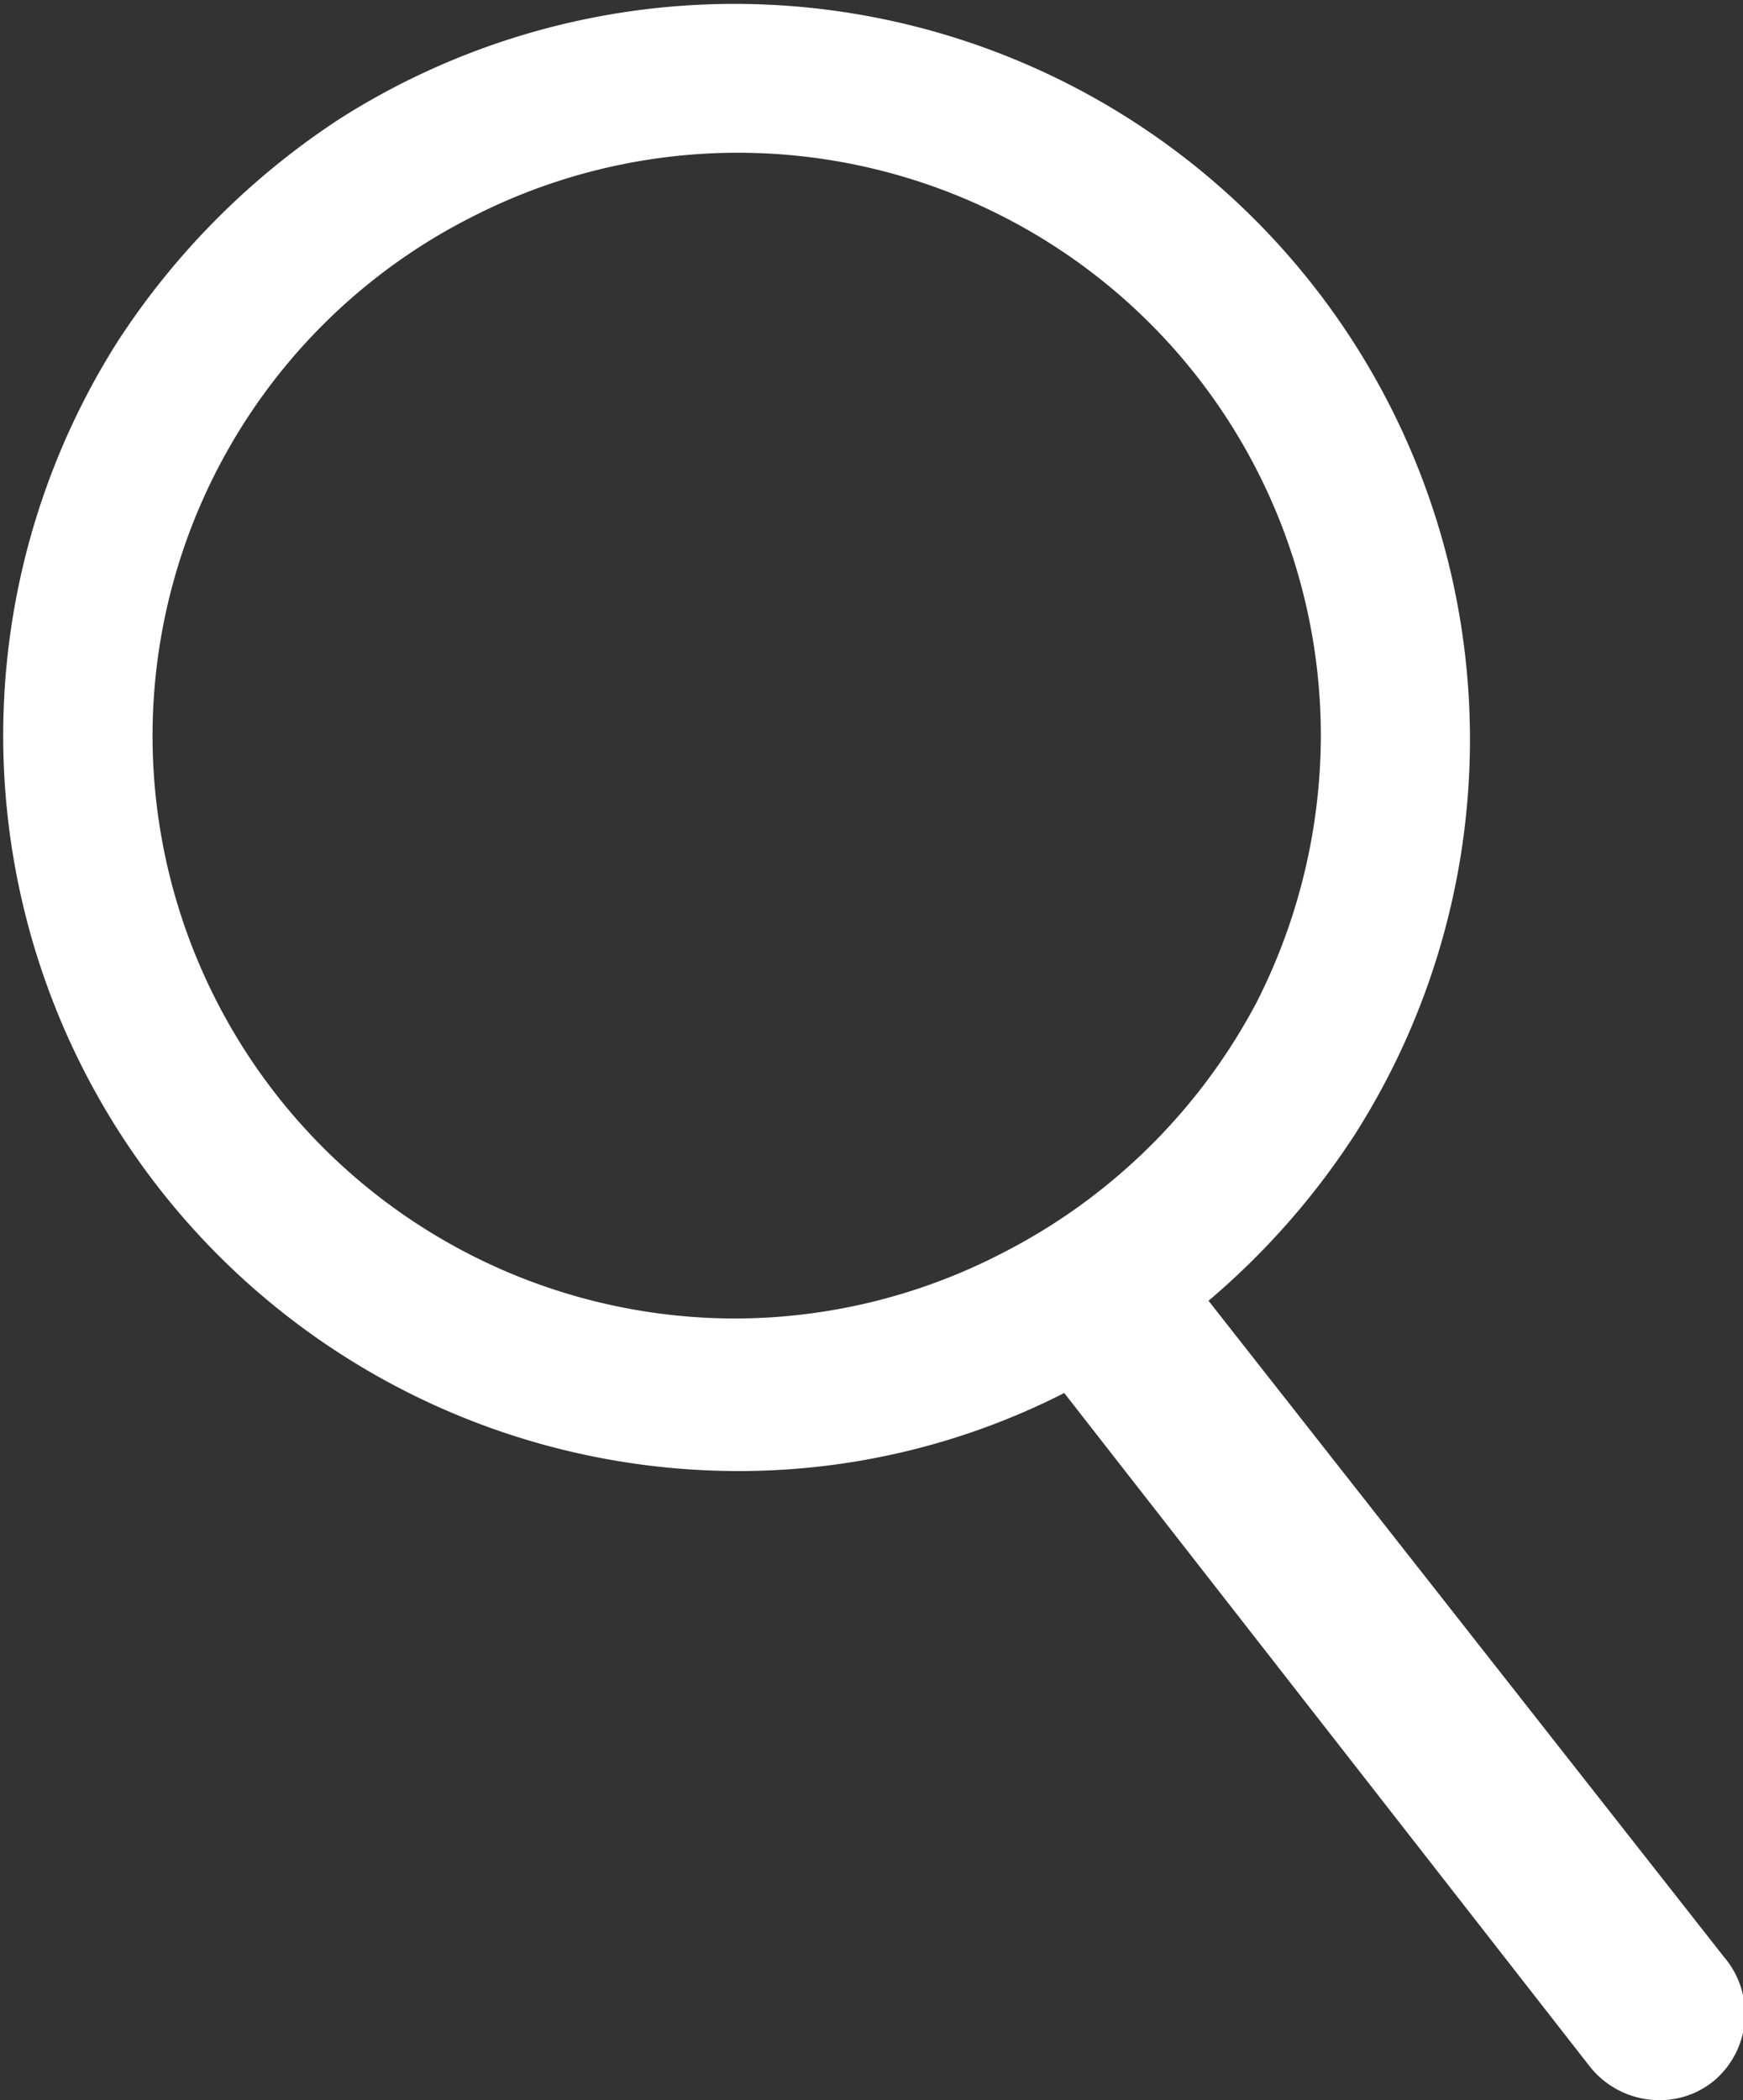
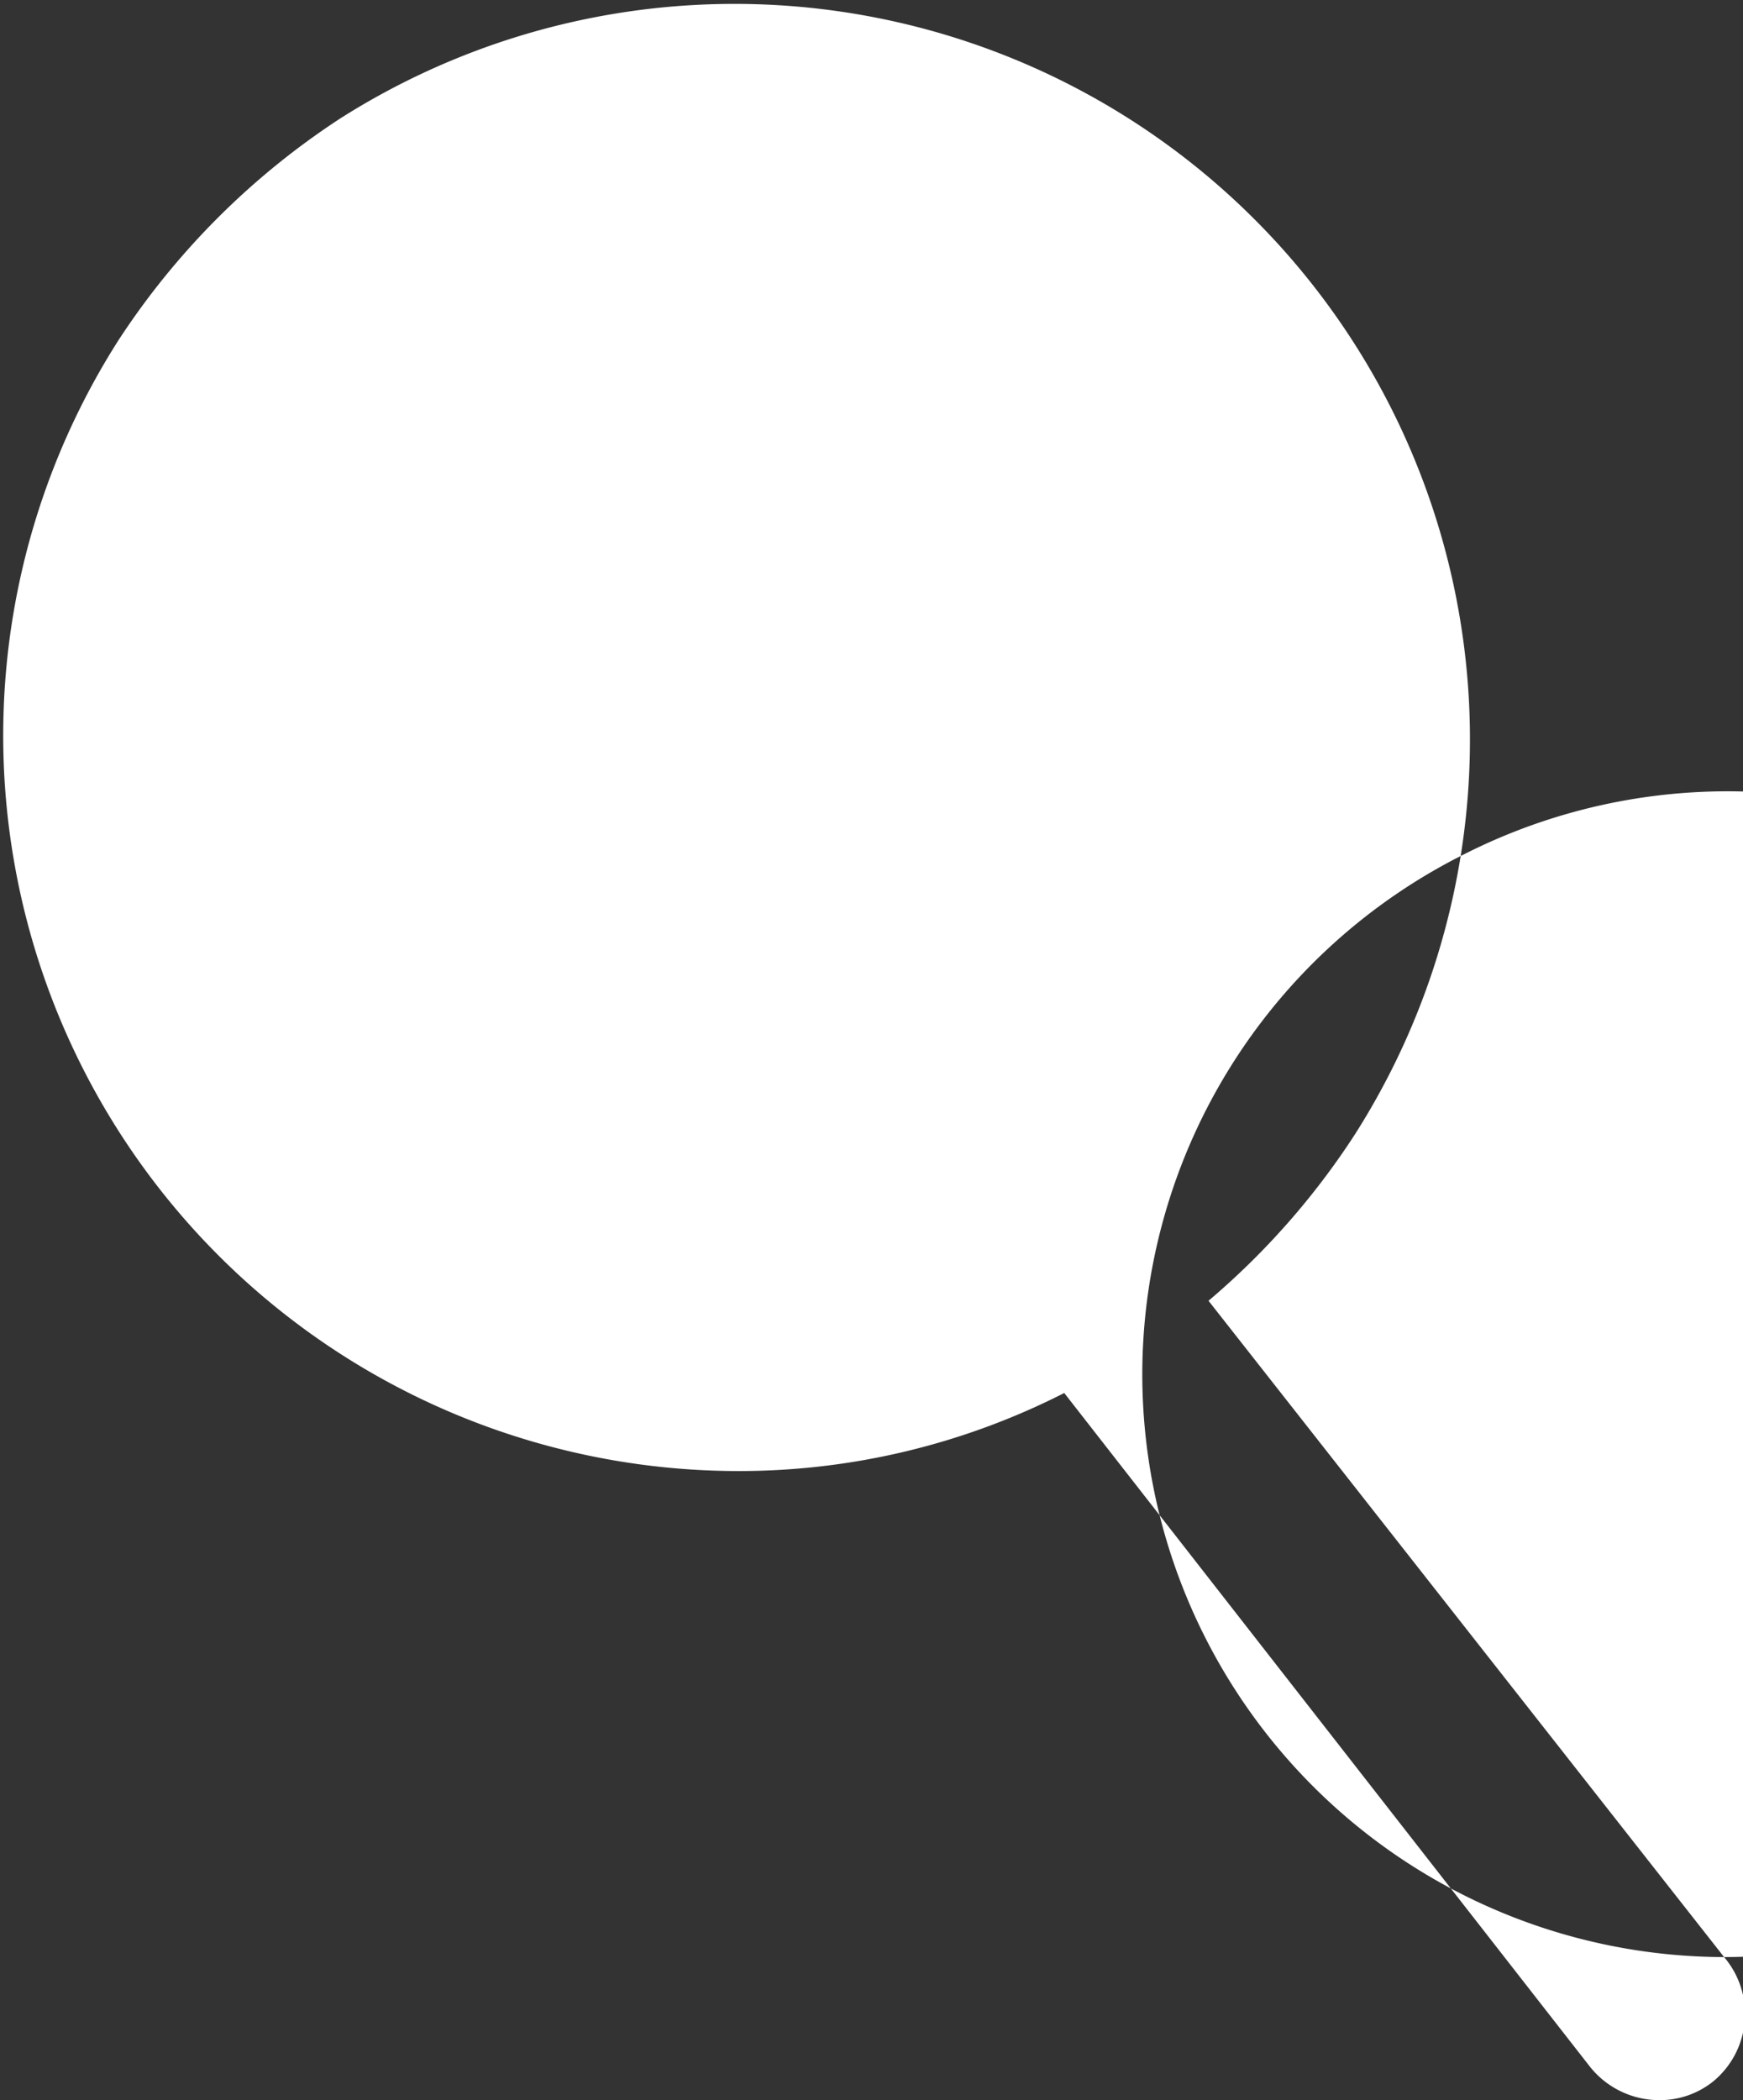
<svg xmlns="http://www.w3.org/2000/svg" height="17.76" viewBox="0 0 14.74 17.76" width="14.74">
  <rect x="0" y="0" width="14.74" height="17.76" fill="#333333" stroke="none" />
-   <path d="m14.58 16.55-4.36-5.55a6.41 6.41 0 0 0 1.24-1.41 6.22 6.22 0 0 0 -8.58-8.59 6.44 6.44 0 0 0 -1.88 1.88 6.22 6.22 0 0 0 5.24 9.56 6.06 6.06 0 0 0 2.76-.66l4.44 5.69a.75.75 0 0 0 .59.29.72.72 0 0 0 .46-.16.74.74 0 0 0 .09-1.05zm-8.37-5.4a4.93 4.93 0 0 1 -4.92-4.93 4.92 4.92 0 0 1 2.71-4.39 4.93 4.93 0 0 1 7.17 4.39 5 5 0 0 1 -.54 2.25 5 5 0 0 1 -2.16 2.13 4.93 4.93 0 0 1 -2.26.55z" fill="#fff" />
+   <path d="m14.58 16.55-4.36-5.55a6.41 6.41 0 0 0 1.24-1.41 6.22 6.22 0 0 0 -8.58-8.59 6.44 6.44 0 0 0 -1.88 1.88 6.22 6.22 0 0 0 5.24 9.56 6.06 6.06 0 0 0 2.76-.66l4.44 5.69a.75.75 0 0 0 .59.29.72.72 0 0 0 .46-.16.74.74 0 0 0 .09-1.05za4.93 4.93 0 0 1 -4.92-4.93 4.92 4.92 0 0 1 2.71-4.39 4.93 4.93 0 0 1 7.17 4.39 5 5 0 0 1 -.54 2.25 5 5 0 0 1 -2.16 2.13 4.93 4.93 0 0 1 -2.26.55z" fill="#fff" />
</svg>